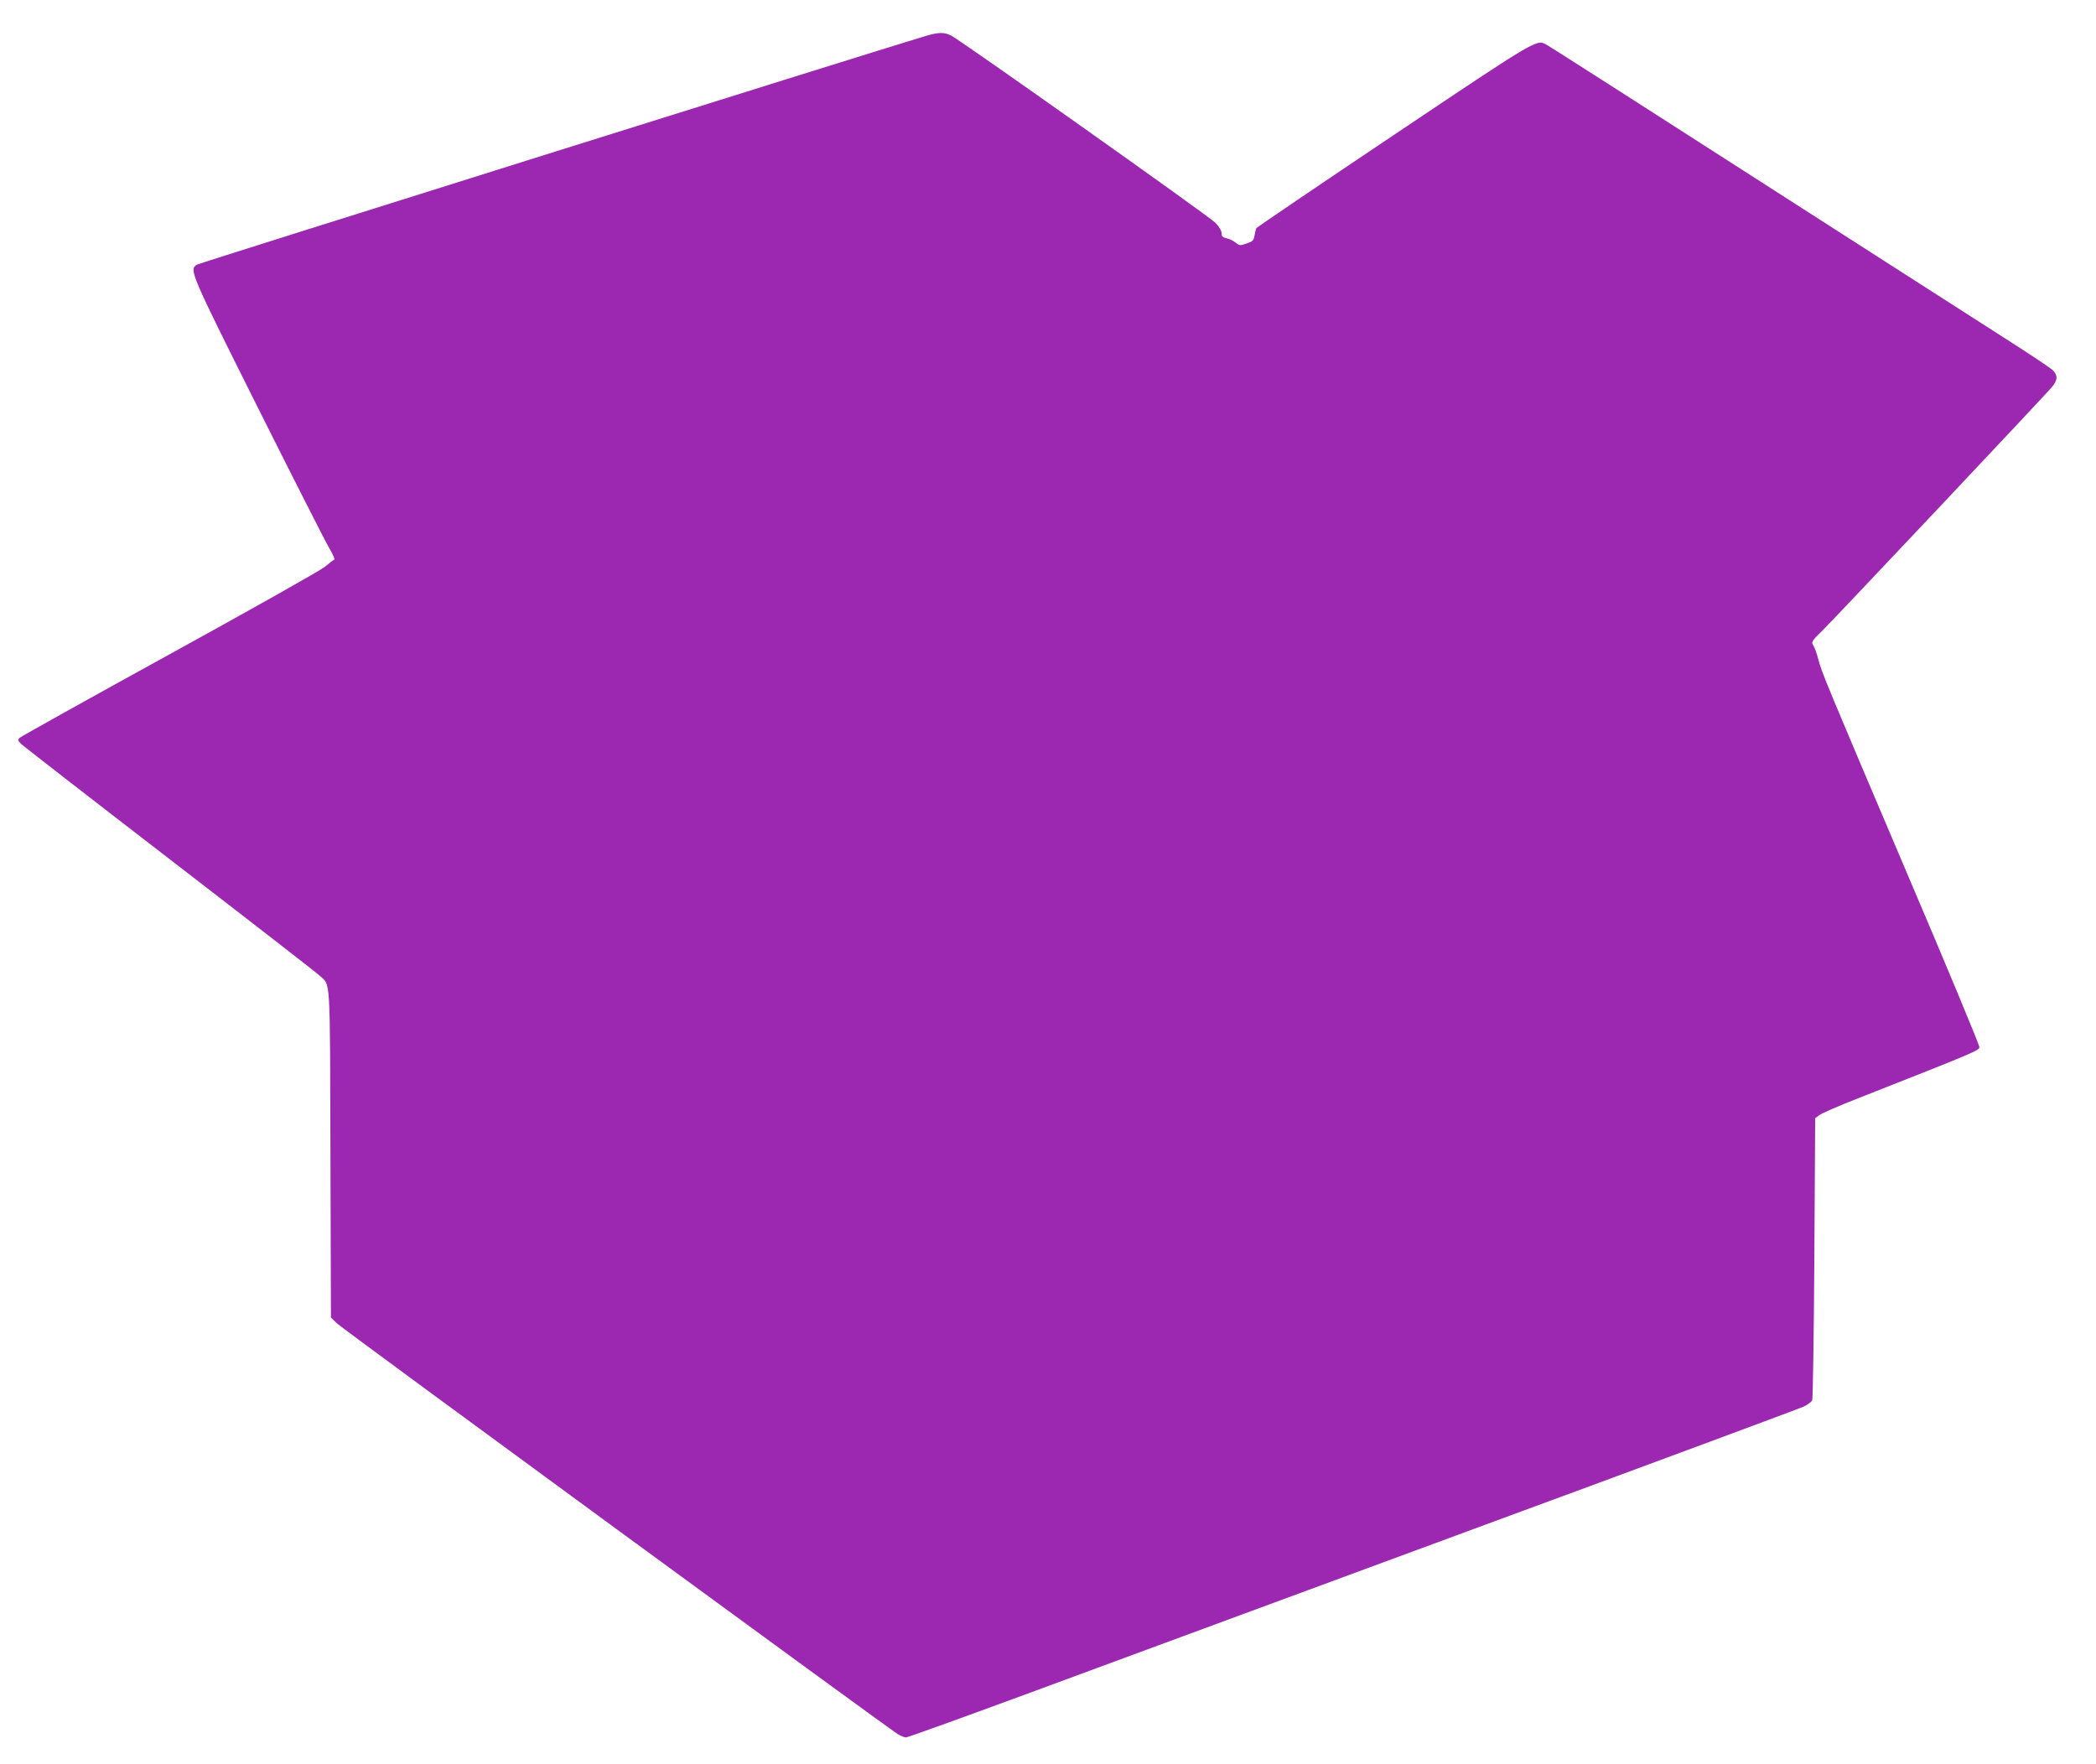
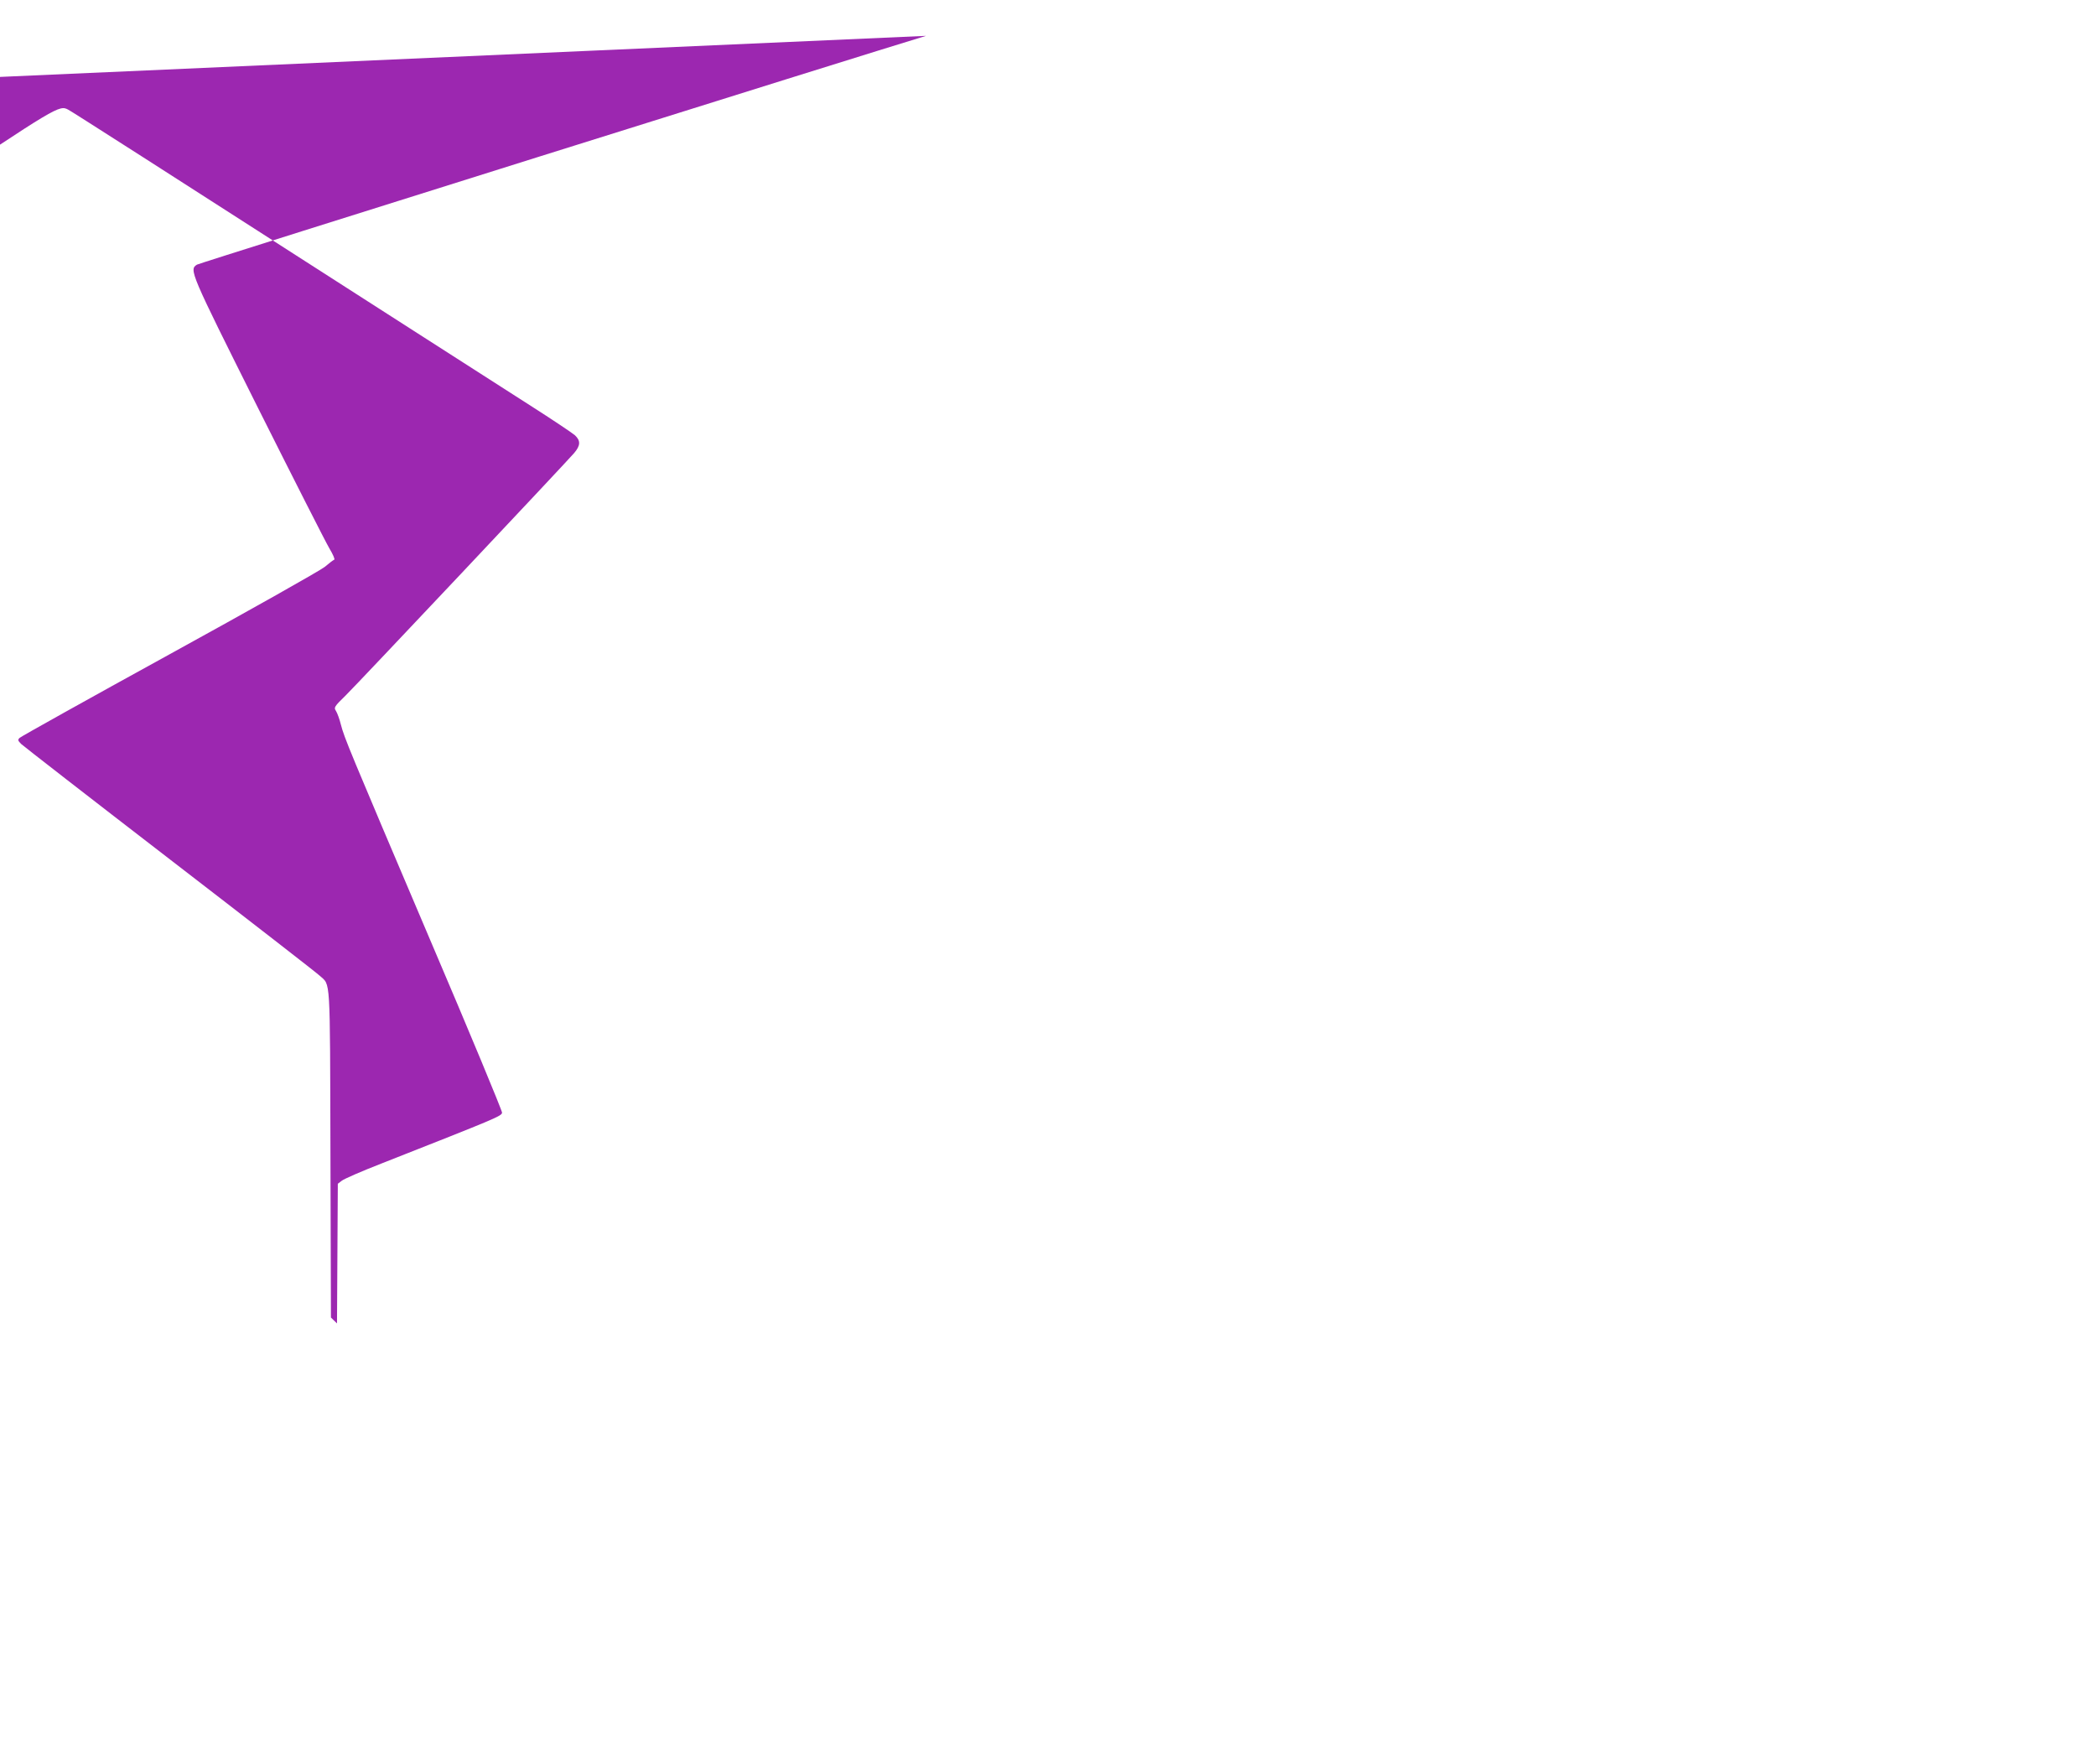
<svg xmlns="http://www.w3.org/2000/svg" version="1.0" width="1280pt" height="1077pt" viewBox="0 0 1280 1077" preserveAspectRatio="xMidYMid meet">
  <g transform="translate(0,1077) scale(0.1,-0.1)" fill="#9c27b0" stroke="none">
-     <path d="M5655 10551 c-366 -110 -4436 -1387 -4452 -1397 -49 -31 -44 -42 372 -874 218 -435 414 -821 436 -858 22 -37 36 -68 30 -70 -6 -2 -32 -22 -58 -44 -27 -22 -453 -262 -948 -534 -495 -272 -907 -502 -915 -510 -13 -12 -11 -17 10 -38 14 -13 423 -331 910 -706 487 -375 898 -694 913 -709 66 -61 62 16 65 -1087 l3 -1000 37 -36 c35 -34 3361 -2469 3426 -2509 17 -10 39 -19 49 -19 10 0 334 117 720 259 386 143 1607 593 2712 1001 1106 407 2029 750 2052 761 22 11 45 28 50 37 4 9 10 401 13 870 l5 853 25 19 c14 11 124 59 245 106 701 276 730 288 733 309 1 11 -196 486 -439 1055 -502 1180 -523 1231 -545 1314 -8 33 -22 71 -30 84 -14 21 -12 26 59 95 75 74 1336 1412 1395 1480 39 46 41 75 5 109 -16 14 -140 97 -278 185 -137 88 -457 293 -710 455 -1609 1033 -2086 1338 -2106 1348 -55 30 -65 24 -928 -555 -457 -306 -834 -562 -838 -568 -4 -6 -9 -27 -12 -46 -5 -30 -12 -36 -48 -48 -40 -14 -45 -13 -68 6 -14 11 -39 23 -55 26 -23 5 -30 12 -30 31 0 15 -15 40 -37 63 -39 40 -1551 1111 -1613 1143 -42 22 -77 22 -155 -1z" />
+     <path d="M5655 10551 c-366 -110 -4436 -1387 -4452 -1397 -49 -31 -44 -42 372 -874 218 -435 414 -821 436 -858 22 -37 36 -68 30 -70 -6 -2 -32 -22 -58 -44 -27 -22 -453 -262 -948 -534 -495 -272 -907 -502 -915 -510 -13 -12 -11 -17 10 -38 14 -13 423 -331 910 -706 487 -375 898 -694 913 -709 66 -61 62 16 65 -1087 l3 -1000 37 -36 l5 853 25 19 c14 11 124 59 245 106 701 276 730 288 733 309 1 11 -196 486 -439 1055 -502 1180 -523 1231 -545 1314 -8 33 -22 71 -30 84 -14 21 -12 26 59 95 75 74 1336 1412 1395 1480 39 46 41 75 5 109 -16 14 -140 97 -278 185 -137 88 -457 293 -710 455 -1609 1033 -2086 1338 -2106 1348 -55 30 -65 24 -928 -555 -457 -306 -834 -562 -838 -568 -4 -6 -9 -27 -12 -46 -5 -30 -12 -36 -48 -48 -40 -14 -45 -13 -68 6 -14 11 -39 23 -55 26 -23 5 -30 12 -30 31 0 15 -15 40 -37 63 -39 40 -1551 1111 -1613 1143 -42 22 -77 22 -155 -1z" />
  </g>
</svg>